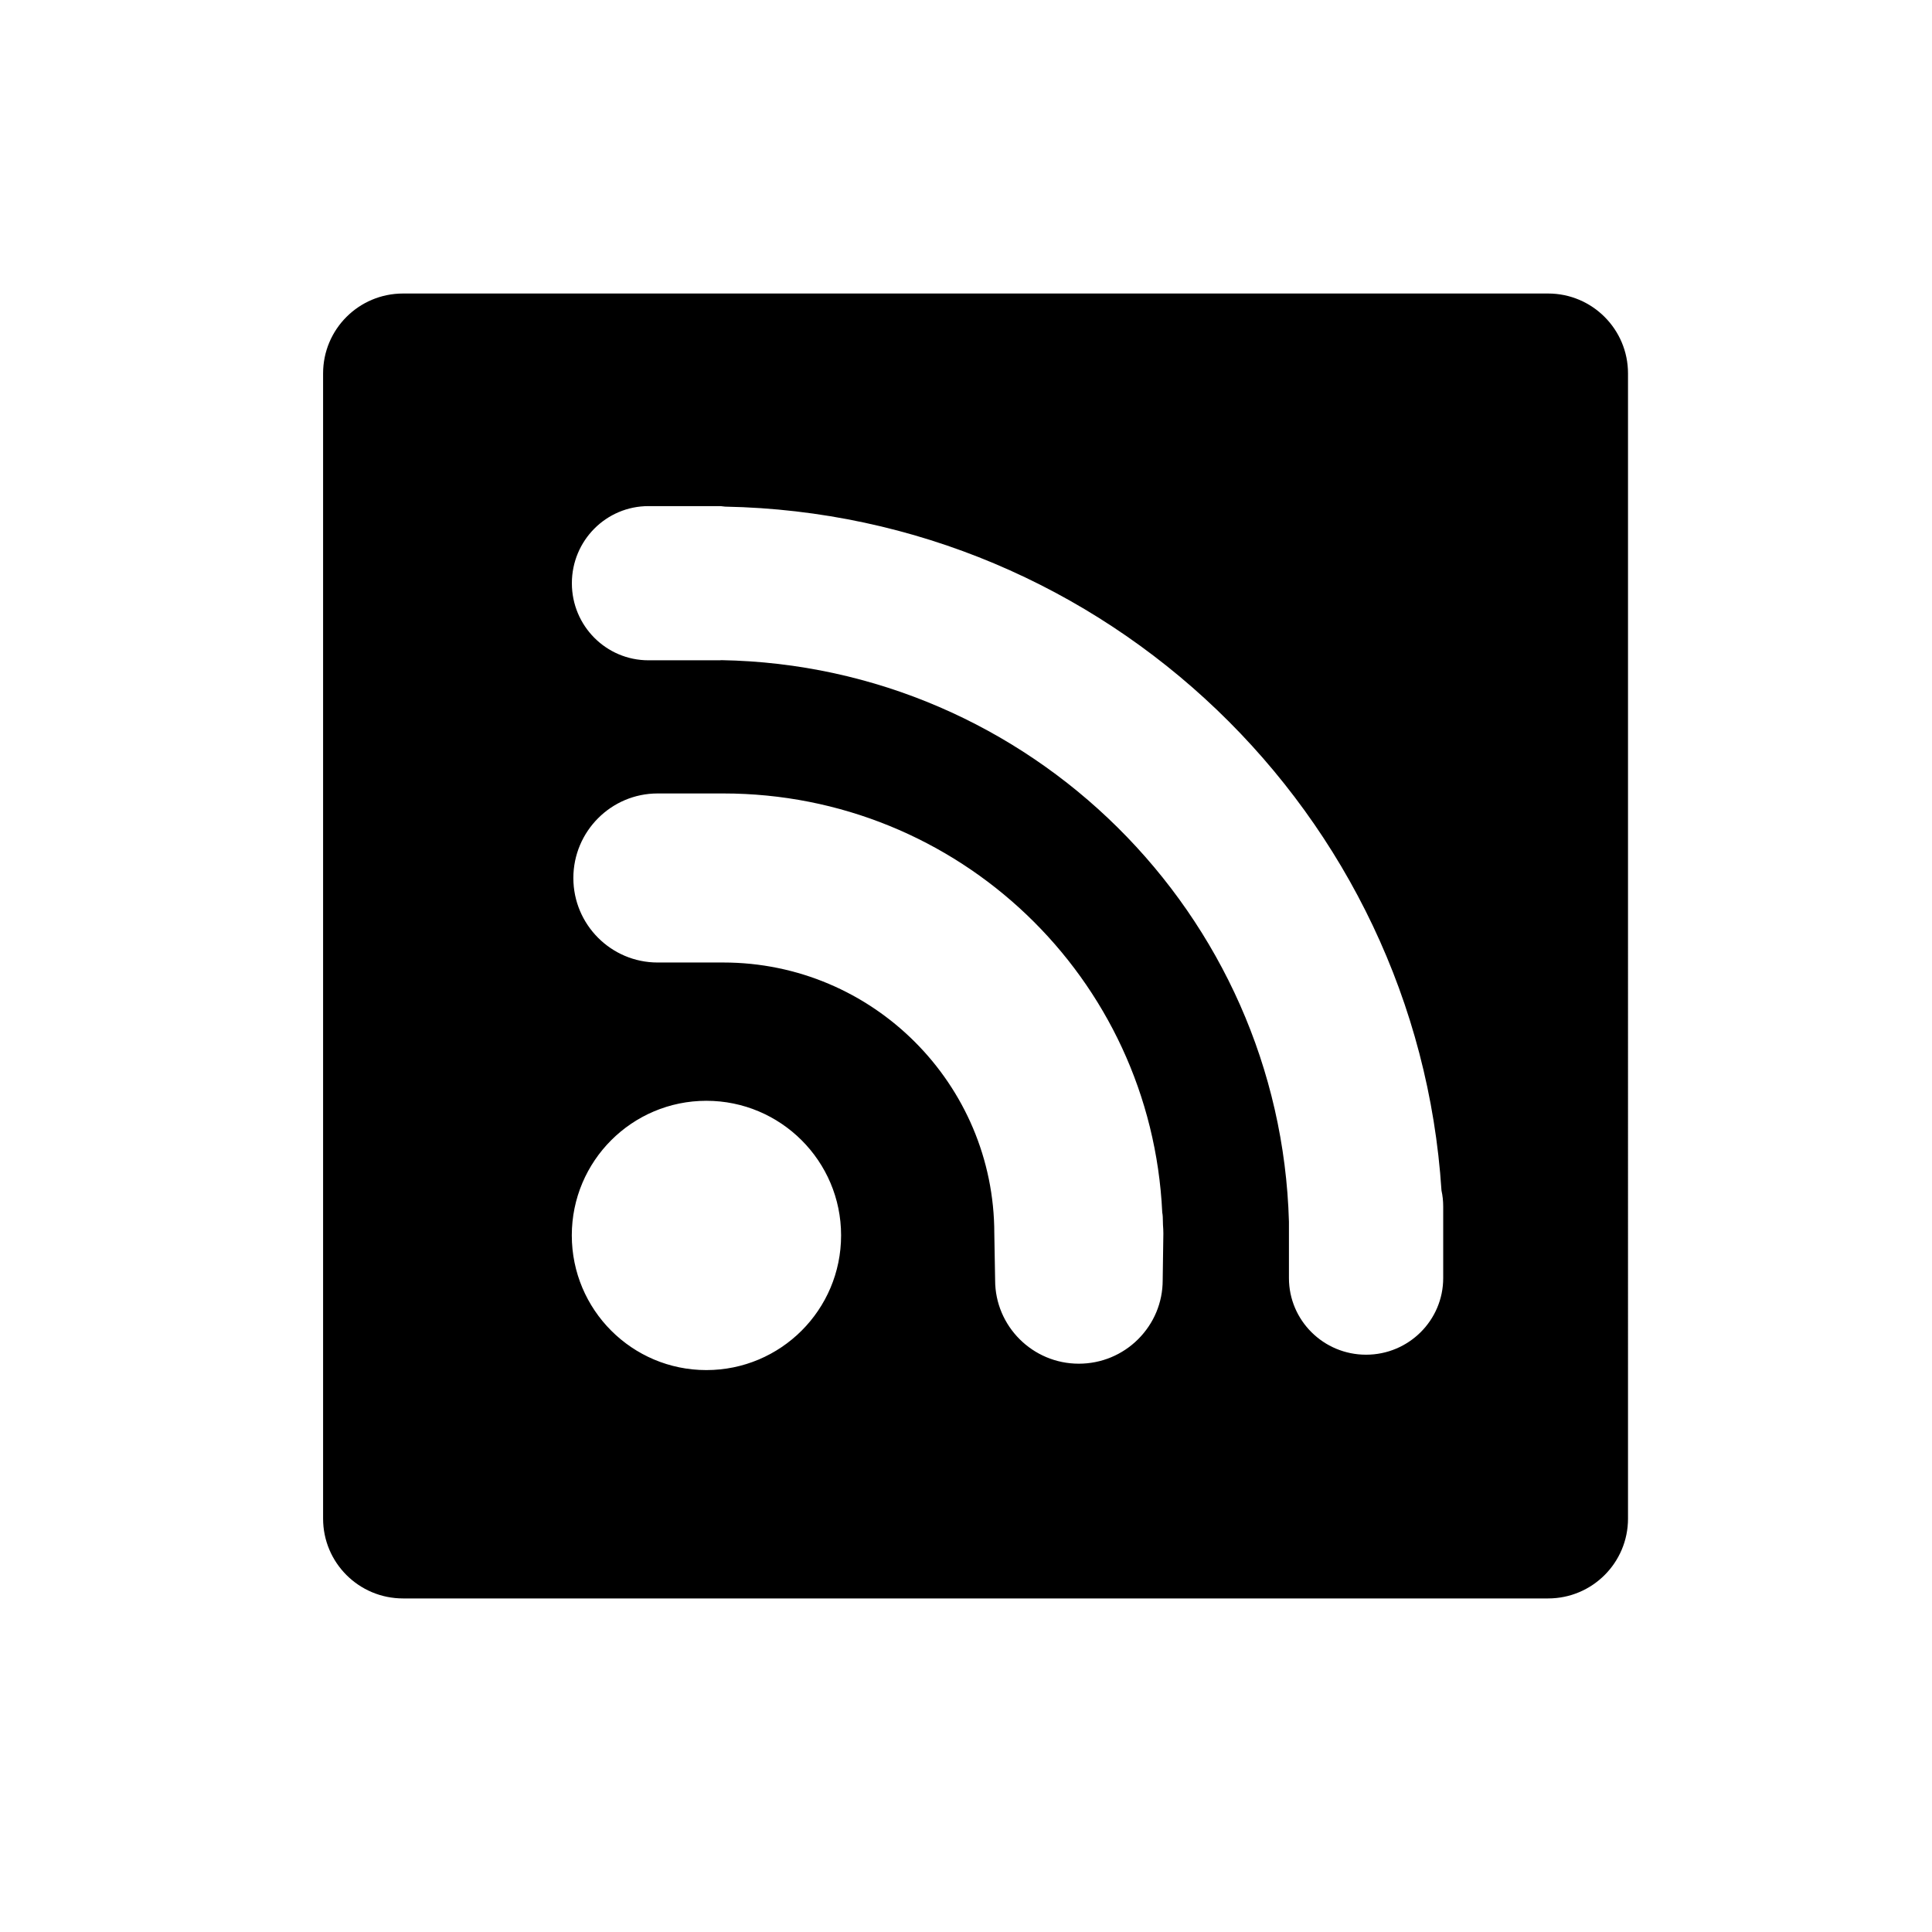
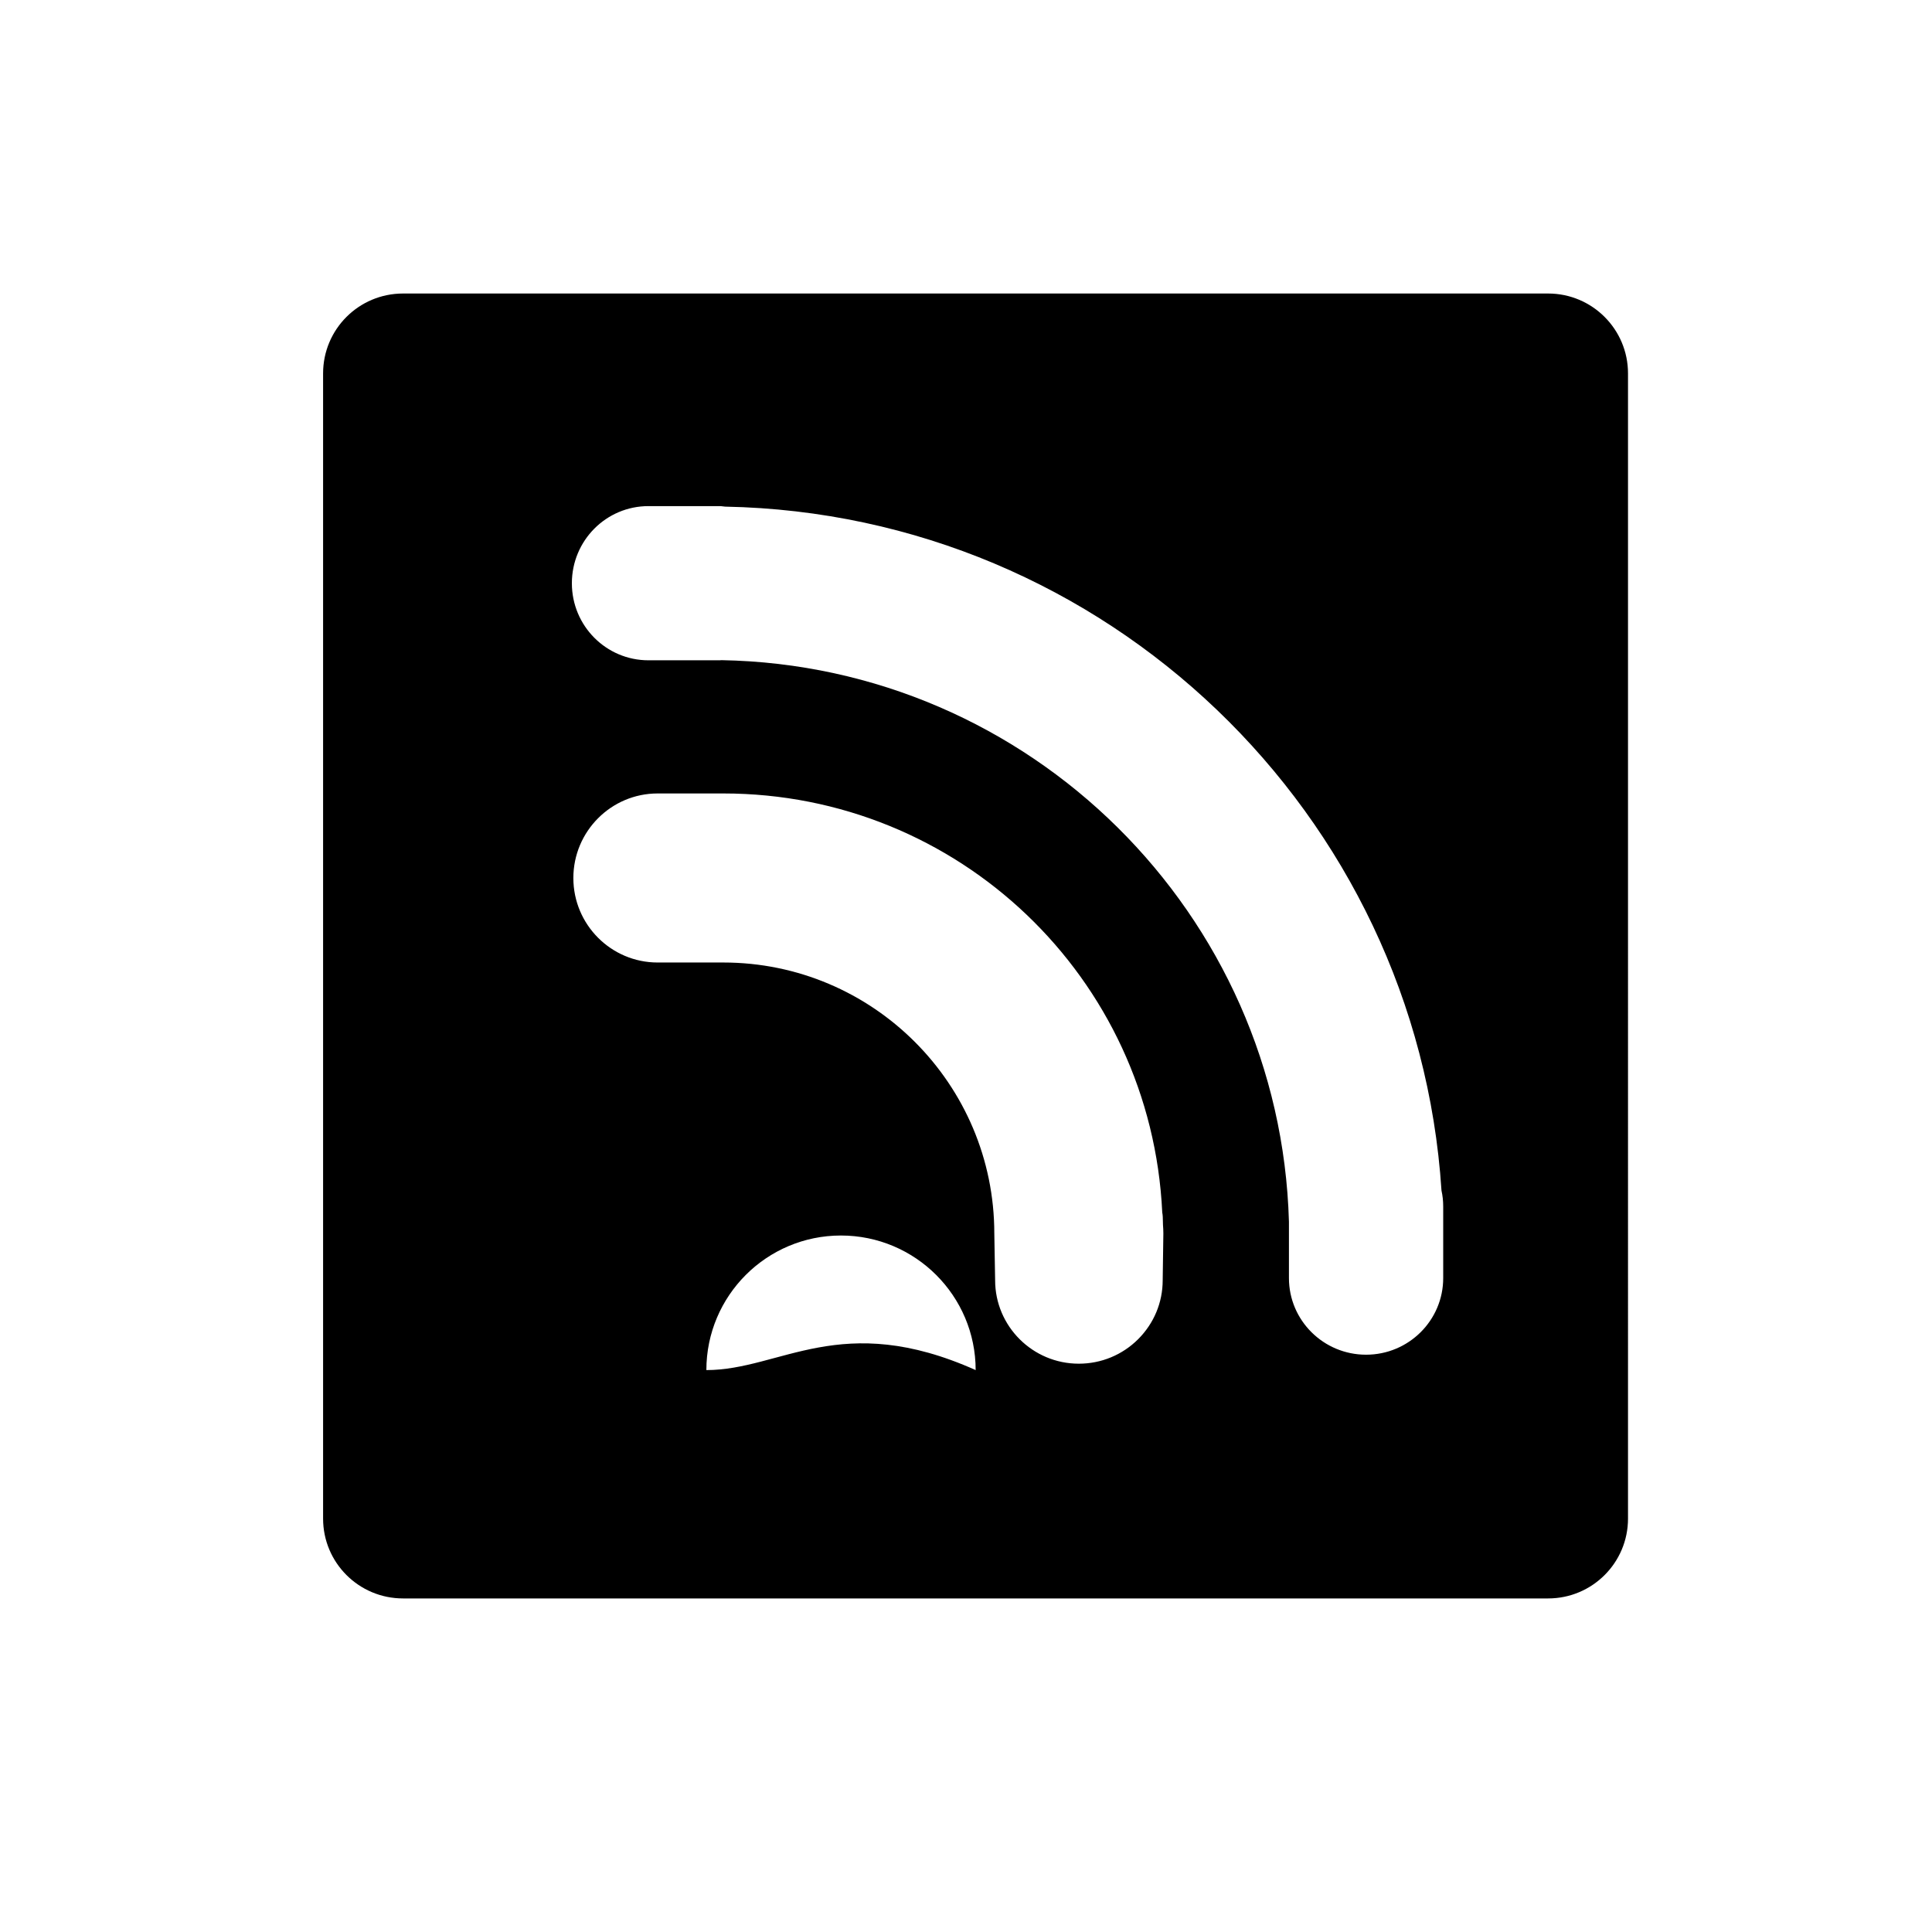
<svg xmlns="http://www.w3.org/2000/svg" version="1.1" id="Layer_1" x="0px" y="0px" width="26px" height="26px" viewBox="0 0 26 26" enable-background="new 0 0 26 26" xml:space="preserve">
-   <path d="M20.834,3.95H5.424c-0.595,0-1.076,0.481-1.076,1.075v15.412c0,0.593,0.481,1.074,1.076,1.074h15.41  c0.594,0,1.075-0.481,1.075-1.074V5.025C21.909,4.432,21.428,3.95,20.834,3.95z M9.506,18.438c-1,0-1.811-0.811-1.811-1.813  c0-1,0.811-1.811,1.811-1.811c1,0,1.813,0.811,1.813,1.811C11.319,17.628,10.506,18.438,9.506,18.438z M15.647,17.229  c0,0.3-0.118,0.581-0.331,0.794c-0.212,0.211-0.496,0.329-0.798,0.329c-0.622,0-1.126-0.505-1.126-1.123l-0.011-0.629  c0-2.012-1.635-3.647-3.647-3.647H8.85c-0.625,0-1.134-0.509-1.134-1.137s0.509-1.138,1.134-1.138h0.512h0.372  c3.162,0,5.758,2.476,5.907,5.638c0.003,0.022,0.007,0.039,0.007,0.06l0.003,0.11c0.003,0.038,0.005,0.075,0.005,0.114  L15.647,17.229z M19.422,16.66c0,0.003,0,0.005,0,0.008V17.2c0,0.569-0.465,1.031-1.038,1.031s-1.038-0.462-1.038-1.031v-0.759  c-0.117-4.143-3.483-7.484-7.639-7.557c-0.006,0-0.013,0.002-0.02,0.002H8.727c-0.57,0-1.031-0.464-1.031-1.037  c0-0.574,0.461-1.038,1.031-1.038h0.961c0.025,0,0.047,0.006,0.071,0.007c5.129,0.098,9.311,4.133,9.64,9.204  c0.016,0.071,0.023,0.141,0.023,0.217V16.66z" />
+   <path d="M20.834,3.95H5.424c-0.595,0-1.076,0.481-1.076,1.075v15.412c0,0.593,0.481,1.074,1.076,1.074h15.41  c0.594,0,1.075-0.481,1.075-1.074V5.025C21.909,4.432,21.428,3.95,20.834,3.95z M9.506,18.438c0-1,0.811-1.811,1.811-1.811c1,0,1.813,0.811,1.813,1.811C11.319,17.628,10.506,18.438,9.506,18.438z M15.647,17.229  c0,0.3-0.118,0.581-0.331,0.794c-0.212,0.211-0.496,0.329-0.798,0.329c-0.622,0-1.126-0.505-1.126-1.123l-0.011-0.629  c0-2.012-1.635-3.647-3.647-3.647H8.85c-0.625,0-1.134-0.509-1.134-1.137s0.509-1.138,1.134-1.138h0.512h0.372  c3.162,0,5.758,2.476,5.907,5.638c0.003,0.022,0.007,0.039,0.007,0.06l0.003,0.11c0.003,0.038,0.005,0.075,0.005,0.114  L15.647,17.229z M19.422,16.66c0,0.003,0,0.005,0,0.008V17.2c0,0.569-0.465,1.031-1.038,1.031s-1.038-0.462-1.038-1.031v-0.759  c-0.117-4.143-3.483-7.484-7.639-7.557c-0.006,0-0.013,0.002-0.02,0.002H8.727c-0.57,0-1.031-0.464-1.031-1.037  c0-0.574,0.461-1.038,1.031-1.038h0.961c0.025,0,0.047,0.006,0.071,0.007c5.129,0.098,9.311,4.133,9.64,9.204  c0.016,0.071,0.023,0.141,0.023,0.217V16.66z" />
</svg>